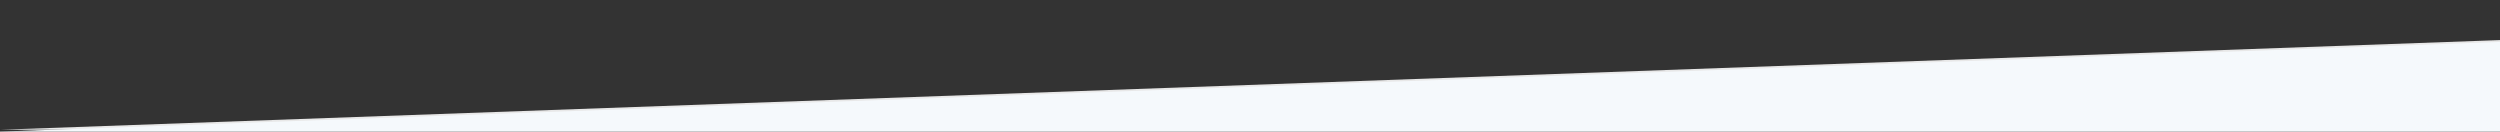
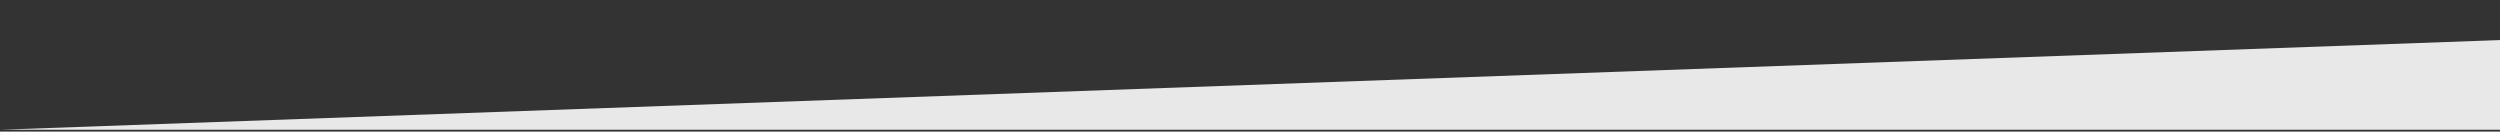
<svg xmlns="http://www.w3.org/2000/svg" version="1.1" id="Layer_1" x="0px" y="0px" viewBox="0 0 1366 71.9" style="enable-background:new 0 0 1366 71.9;" xml:space="preserve" preserveAspectRatio="none">
  <rect x="0" y="0" width="1366" height="71.9" fill="#333333" stroke="none" />
  <style type="text/css">
	.st0{fill:#E8E8E8;}
	.st1{fill:#F5F9FC;}
</style>
  <polygon class="st0" points="0,70.9 1366,21.9 1366,70.9 " />
-   <polygon class="st1" points="0,71.9 1366,22.9 1366,71.9 " />
</svg>